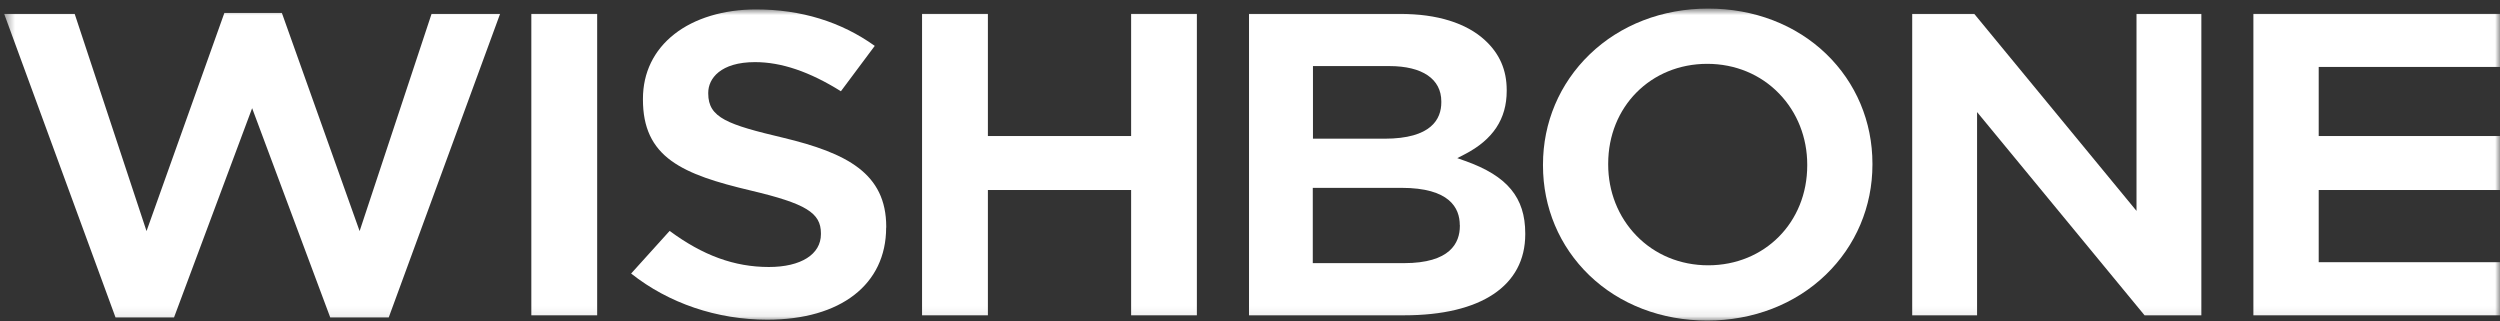
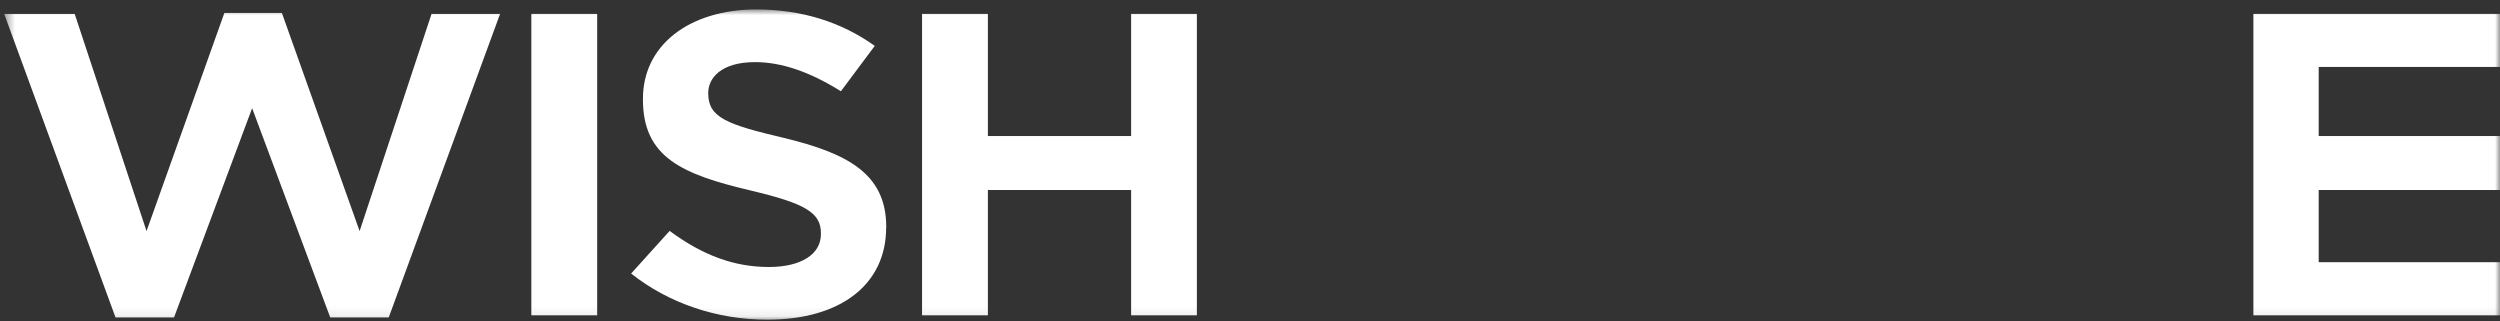
<svg xmlns="http://www.w3.org/2000/svg" width="249" height="32" viewBox="0 0 249 32" fill="none">
  <rect x="0" y="0" width="249" height="32" fill="#333333" stroke="none" />
  <mask id="mask0_301_625" style="mask-type:luminance" maskUnits="userSpaceOnUse" x="0" y="0" width="249" height="32">
    <path d="M249 0.854H0.417V31.927H249V0.854Z" fill="white" />
  </mask>
  <g mask="url(#mask0_301_625)">
    <path d="M42.982 1.385L35.818 23.017L28.075 1.291H22.347L14.594 23.016L7.439 1.385H0.417L11.507 31.619H17.332L25.112 10.776L32.892 31.619H38.717L49.807 1.385H42.982Z" fill="white" />
    <path d="M59.478 1.385H52.921V31.405H59.478V1.385Z" fill="white" />
    <path d="M88.269 22.674V22.588C88.269 17.264 84.343 15.244 78.008 13.72C72.477 12.41 70.541 11.734 70.541 9.321V9.235C70.541 7.831 71.763 6.187 75.198 6.187C77.83 6.187 80.631 7.138 83.754 9.089L87.126 4.569C83.763 2.164 79.784 0.94 75.296 0.94C72.076 0.94 69.185 1.813 67.169 3.396C65.117 5.006 64.037 7.239 64.037 9.842V9.927C64.037 12.684 64.939 14.627 66.883 16.03C68.721 17.357 71.362 18.17 74.77 18.975C80.257 20.276 81.764 21.192 81.764 23.238V23.323C81.764 25.335 79.775 26.593 76.581 26.593C73.147 26.593 70.006 25.446 66.696 22.998L62.86 27.244C66.598 30.205 71.406 31.84 76.429 31.84C83.727 31.84 88.26 28.331 88.26 22.672H88.269V22.674Z" fill="white" />
    <path d="M119.208 31.405V1.385H112.66V13.549H98.394V1.385H91.837V31.405H98.394V18.925H112.66V31.405H119.208Z" fill="white" />
-     <path d="M139.461 1.385H124.401V31.405H139.844C147.517 31.405 151.915 28.461 151.915 23.333V23.247C151.915 19.678 150.131 17.521 145.937 16.031L145.143 15.749L145.893 15.364C148.703 13.909 150.068 11.846 150.068 9.055V8.969C150.068 6.975 149.363 5.349 147.901 4.005C146.045 2.292 143.127 1.385 139.469 1.385H139.461ZM130.762 6.581H138.372C141.664 6.581 143.555 7.865 143.555 10.108V10.193C143.555 11.846 142.574 13.814 137.899 13.814H130.771V6.581H130.762ZM145.402 22.417V22.503C145.402 24.198 144.439 26.209 139.835 26.209H130.753V18.71H139.594C144.385 18.71 145.394 20.722 145.394 22.417H145.402Z" fill="white" />
-     <path d="M170.133 0.854C165.574 0.854 161.381 2.472 158.33 5.417C155.332 8.31 153.681 12.205 153.681 16.391V16.477C153.681 20.662 155.314 24.54 158.285 27.408C161.31 30.327 165.485 31.928 170.043 31.928C174.602 31.928 178.796 30.31 181.847 27.366C184.845 24.472 186.495 20.578 186.495 16.392V16.306C186.495 12.12 184.863 8.242 181.892 5.374C178.867 2.456 174.692 0.854 170.133 0.854ZM180 16.477C180 22.143 175.763 26.424 170.133 26.424C167.358 26.424 164.816 25.371 162.969 23.453C161.167 21.587 160.176 19.079 160.176 16.391V16.305C160.176 10.639 164.414 6.358 170.043 6.358C172.818 6.358 175.361 7.411 177.208 9.329C179.01 11.195 180 13.703 180 16.391V16.477Z" fill="white" />
-     <path d="M219.255 31.405V1.385H212.796V21.005L196.639 1.385H190.456V31.405H196.916V11.161L213.599 31.405H219.255Z" fill="white" />
    <path d="M249 6.667V1.385H224.438V31.405H249V26.115H230.943V18.925H249V13.549H230.943V6.667H249Z" fill="white" />
  </g>
</svg>